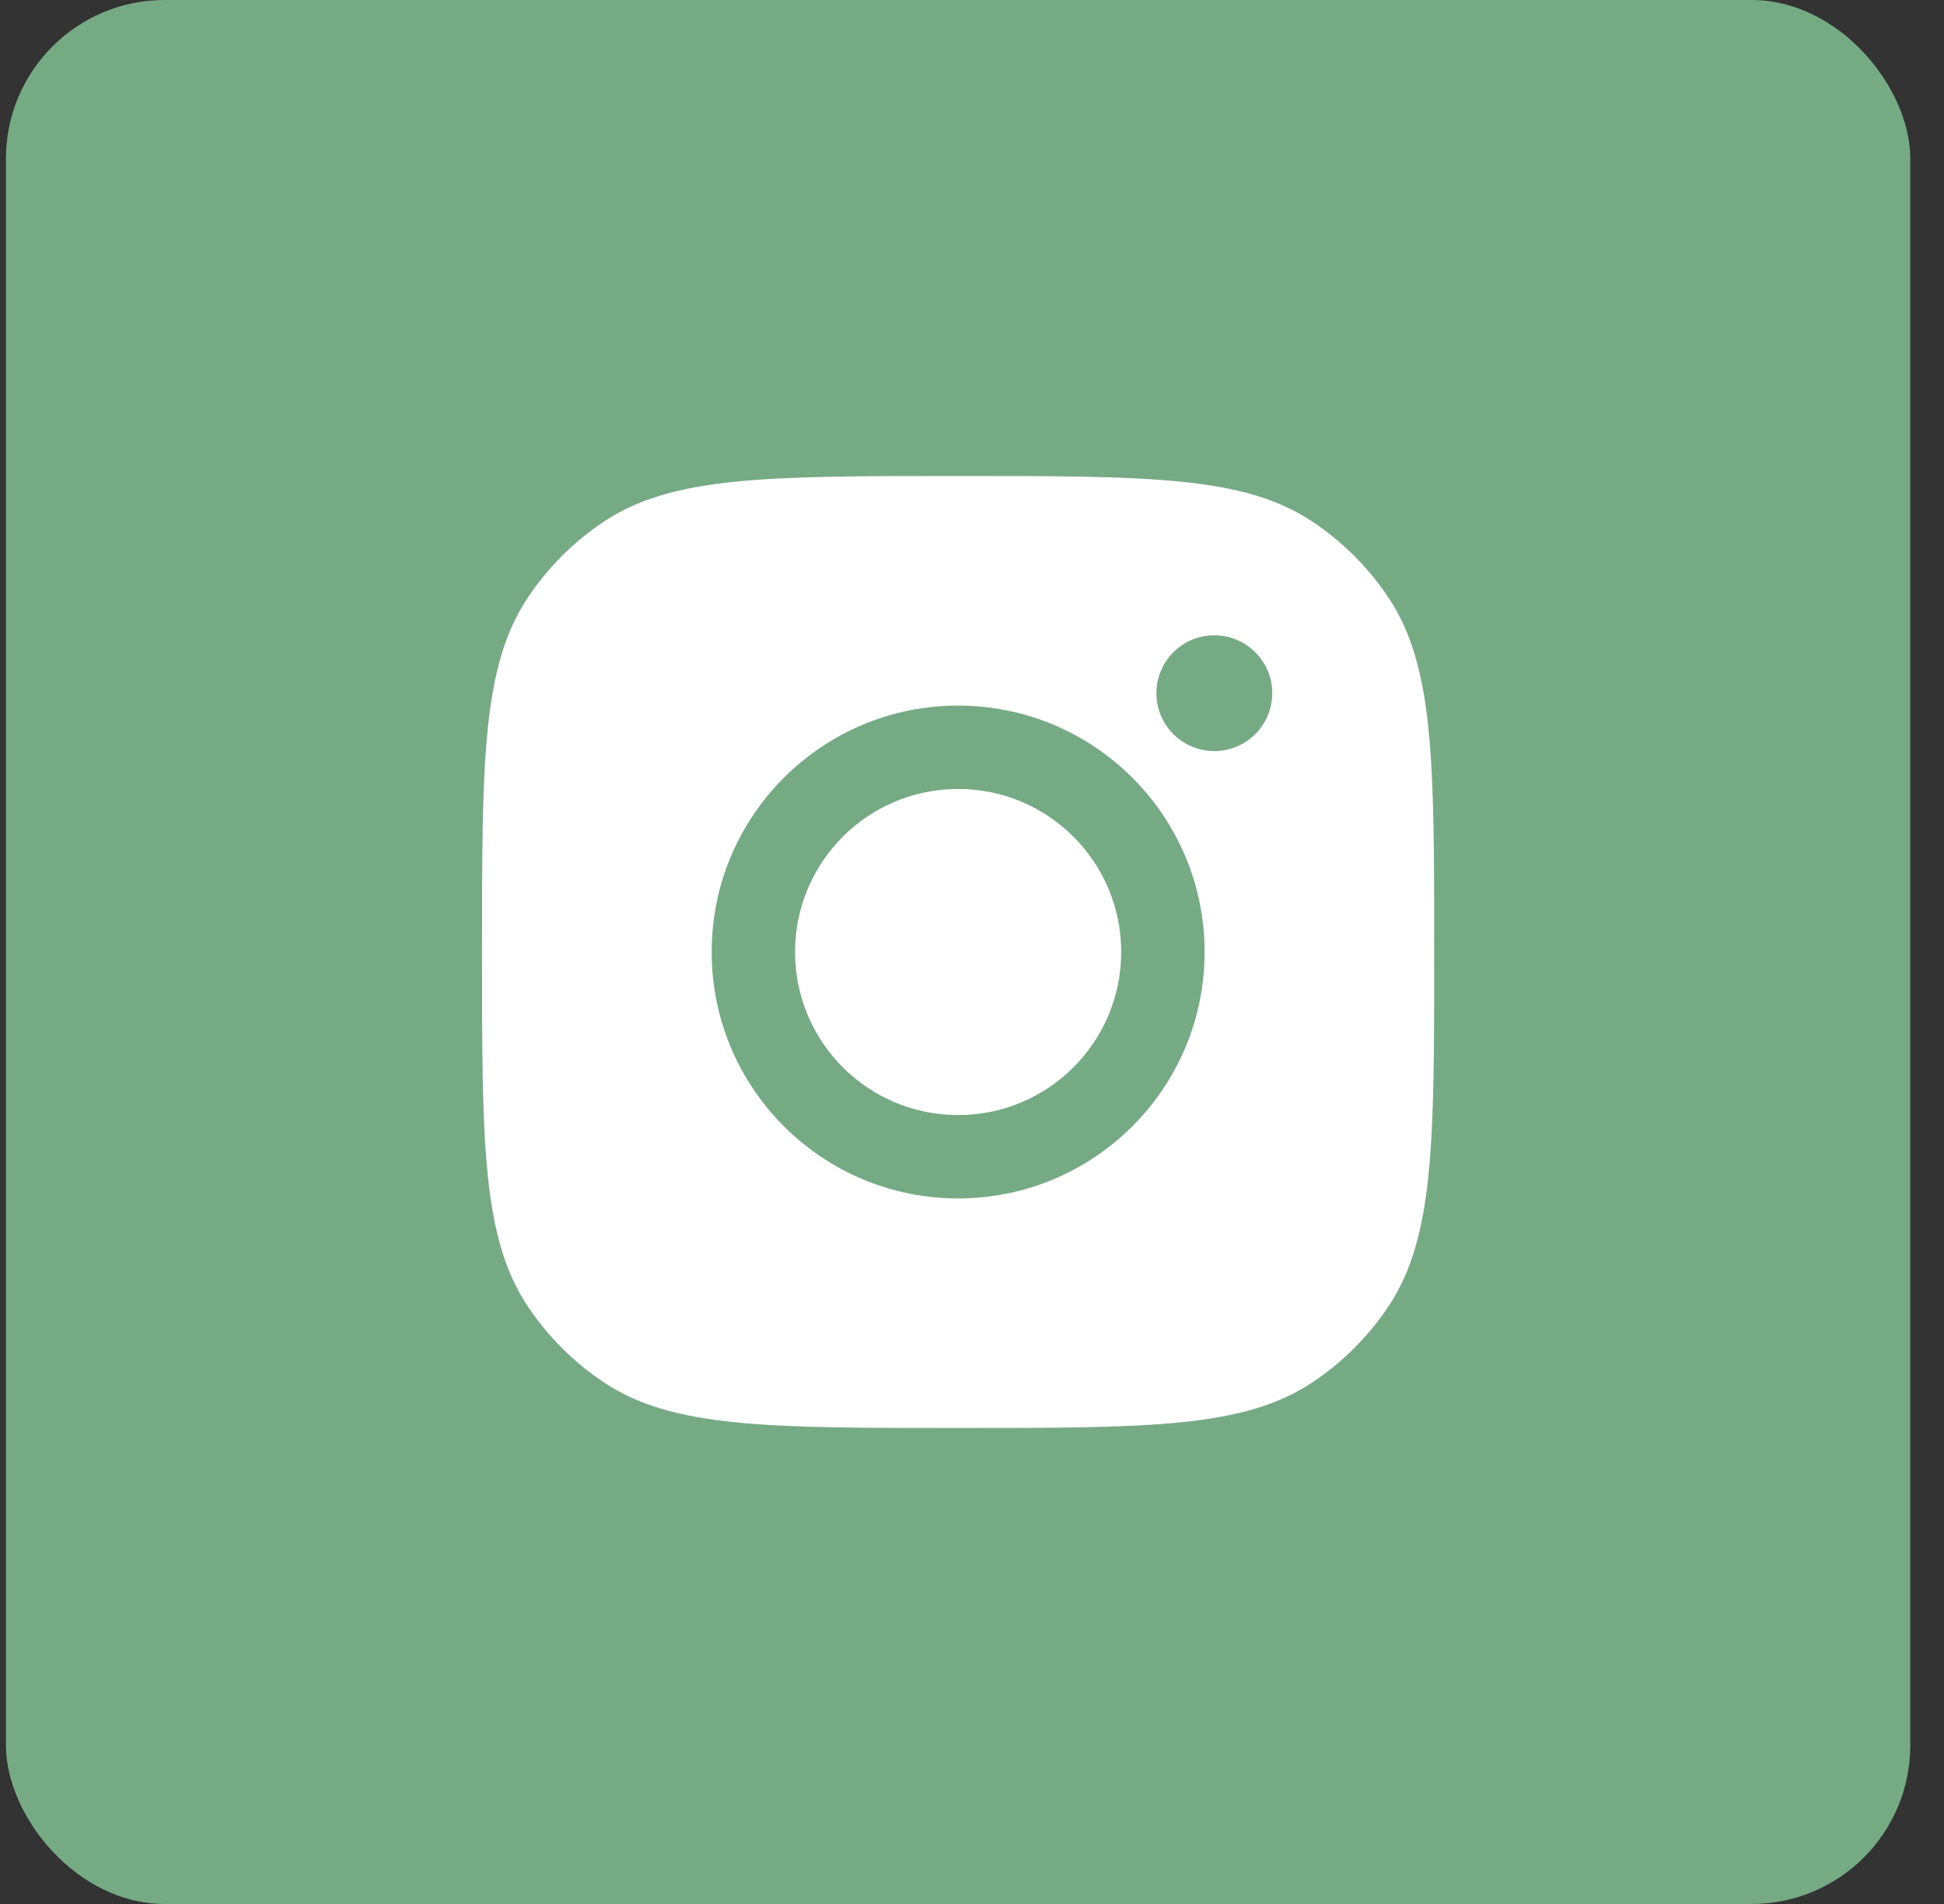
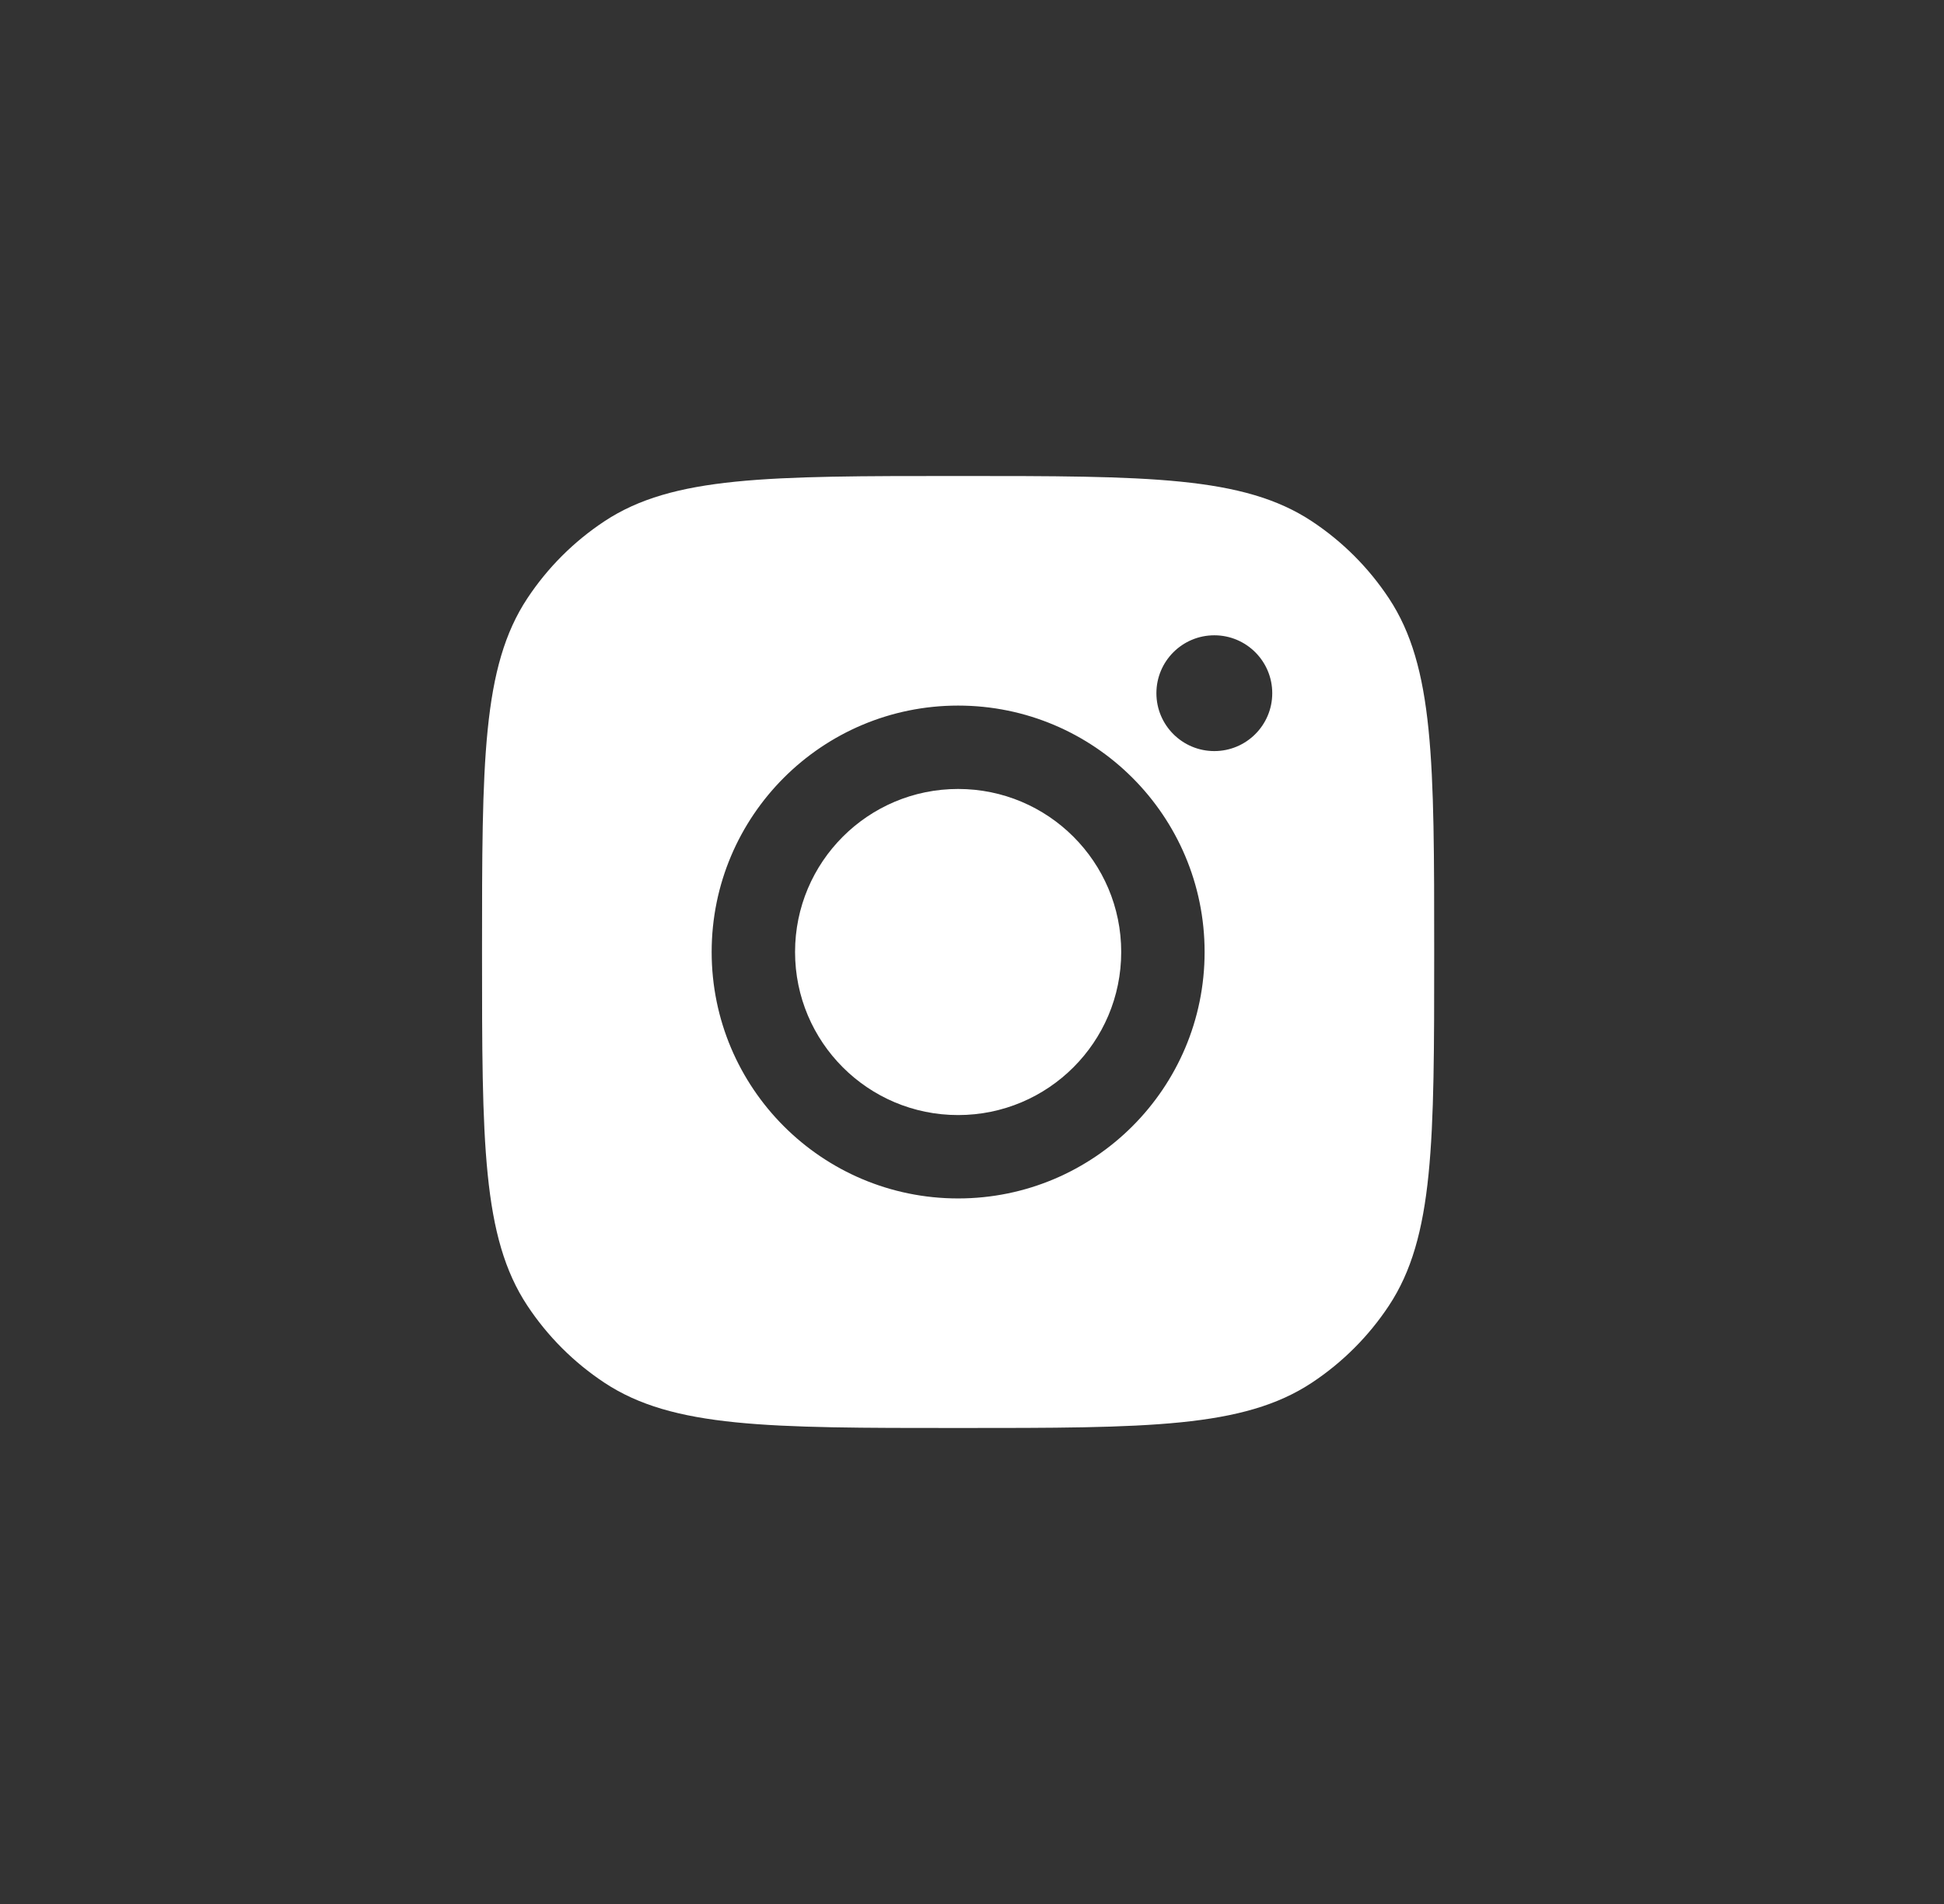
<svg xmlns="http://www.w3.org/2000/svg" width="49" height="48" viewBox="0 0 49 48" fill="none">
  <rect x="0" y="0" width="49" height="48" fill="#333333" stroke="none" />
-   <rect x="0.15" width="48" height="48" rx="4" fill="#76AA85" />
  <path fill-rule="evenodd" clip-rule="evenodd" d="M12.15 24C12.15 19.206 12.15 16.81 13.293 15.083C13.803 14.312 14.463 13.652 15.234 13.142C16.96 12 19.357 12 24.15 12C28.944 12 31.341 12 33.067 13.142C33.838 13.652 34.498 14.312 35.008 15.083C36.15 16.81 36.15 19.206 36.15 24C36.15 28.794 36.15 31.19 35.008 32.917C34.498 33.688 33.838 34.348 33.067 34.858C31.341 36 28.944 36 24.15 36C19.357 36 16.96 36 15.234 34.858C14.463 34.348 13.803 33.688 13.293 32.917C12.15 31.19 12.15 28.794 12.15 24ZM30.363 24C30.363 27.431 27.581 30.213 24.15 30.213C20.719 30.213 17.938 27.431 17.938 24C17.938 20.569 20.719 17.788 24.15 17.788C27.581 17.788 30.363 20.569 30.363 24ZM24.15 28.111C26.42 28.111 28.261 26.271 28.261 24C28.261 21.73 26.42 19.89 24.15 19.89C21.88 19.89 20.04 21.73 20.04 24C20.04 26.271 21.88 28.111 24.15 28.111ZM30.608 18.935C31.414 18.935 32.068 18.282 32.068 17.476C32.068 16.669 31.414 16.016 30.608 16.016C29.802 16.016 29.148 16.669 29.148 17.476C29.148 18.282 29.802 18.935 30.608 18.935Z" fill="white" />
</svg>